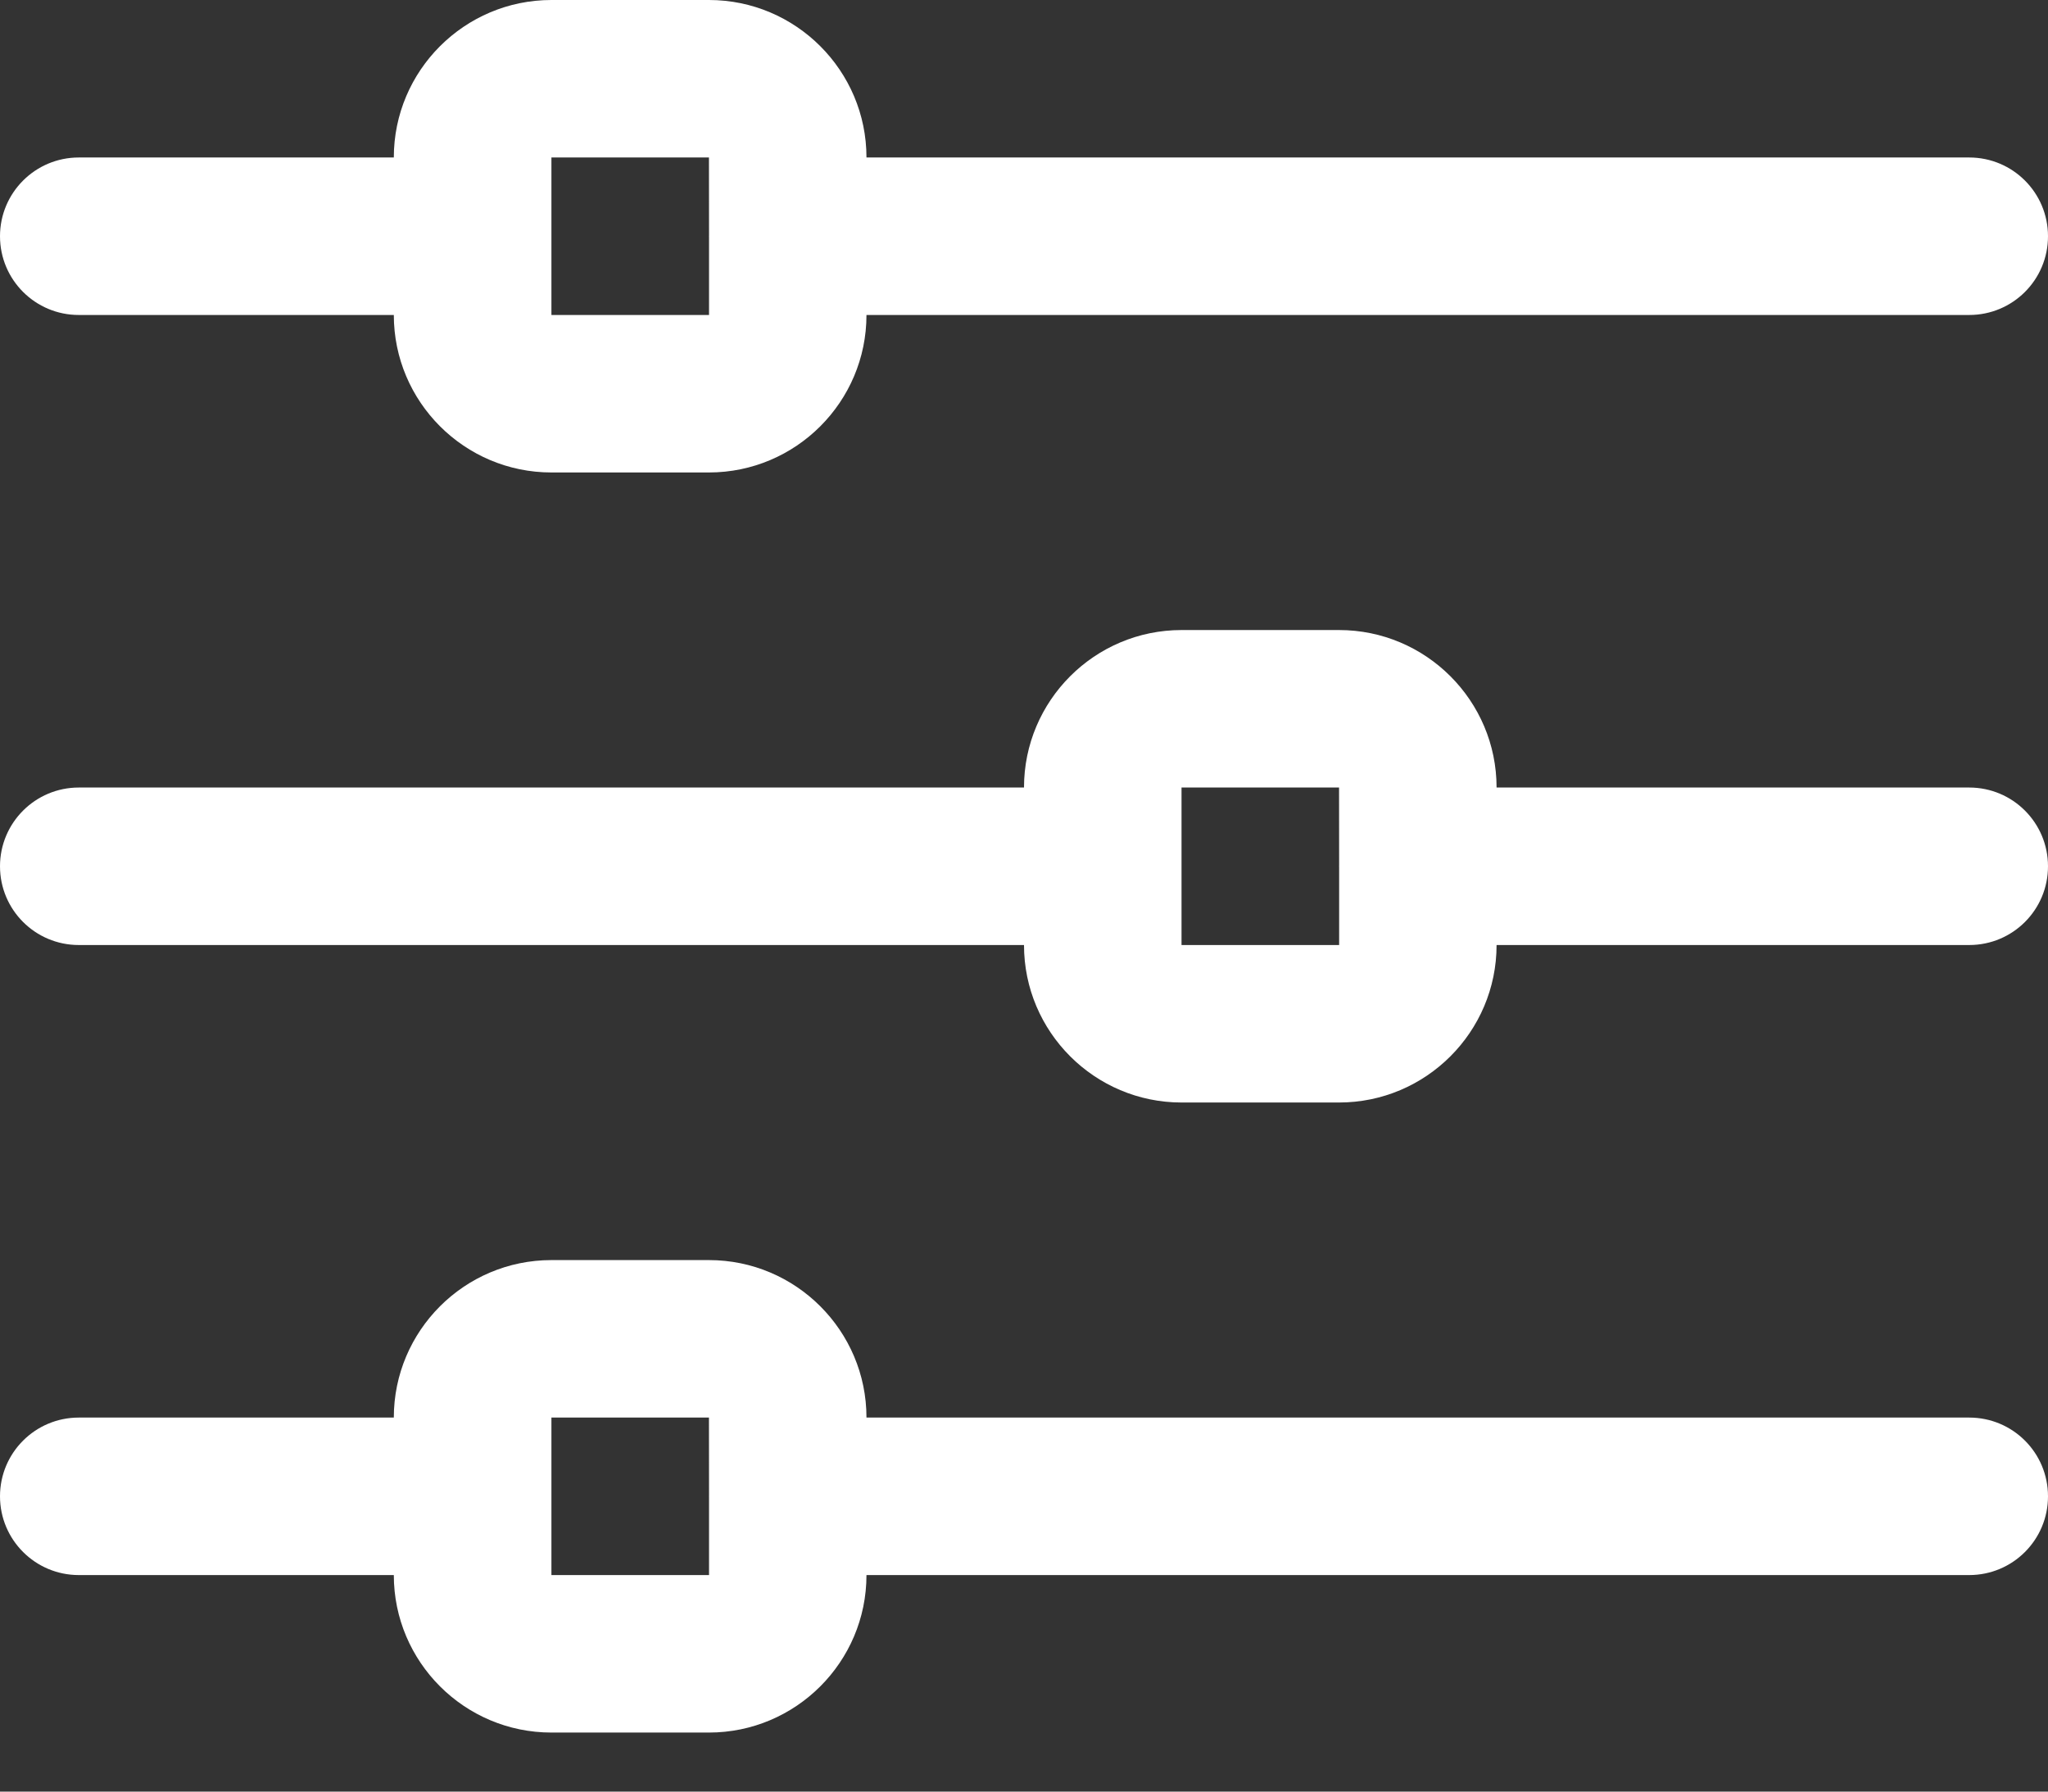
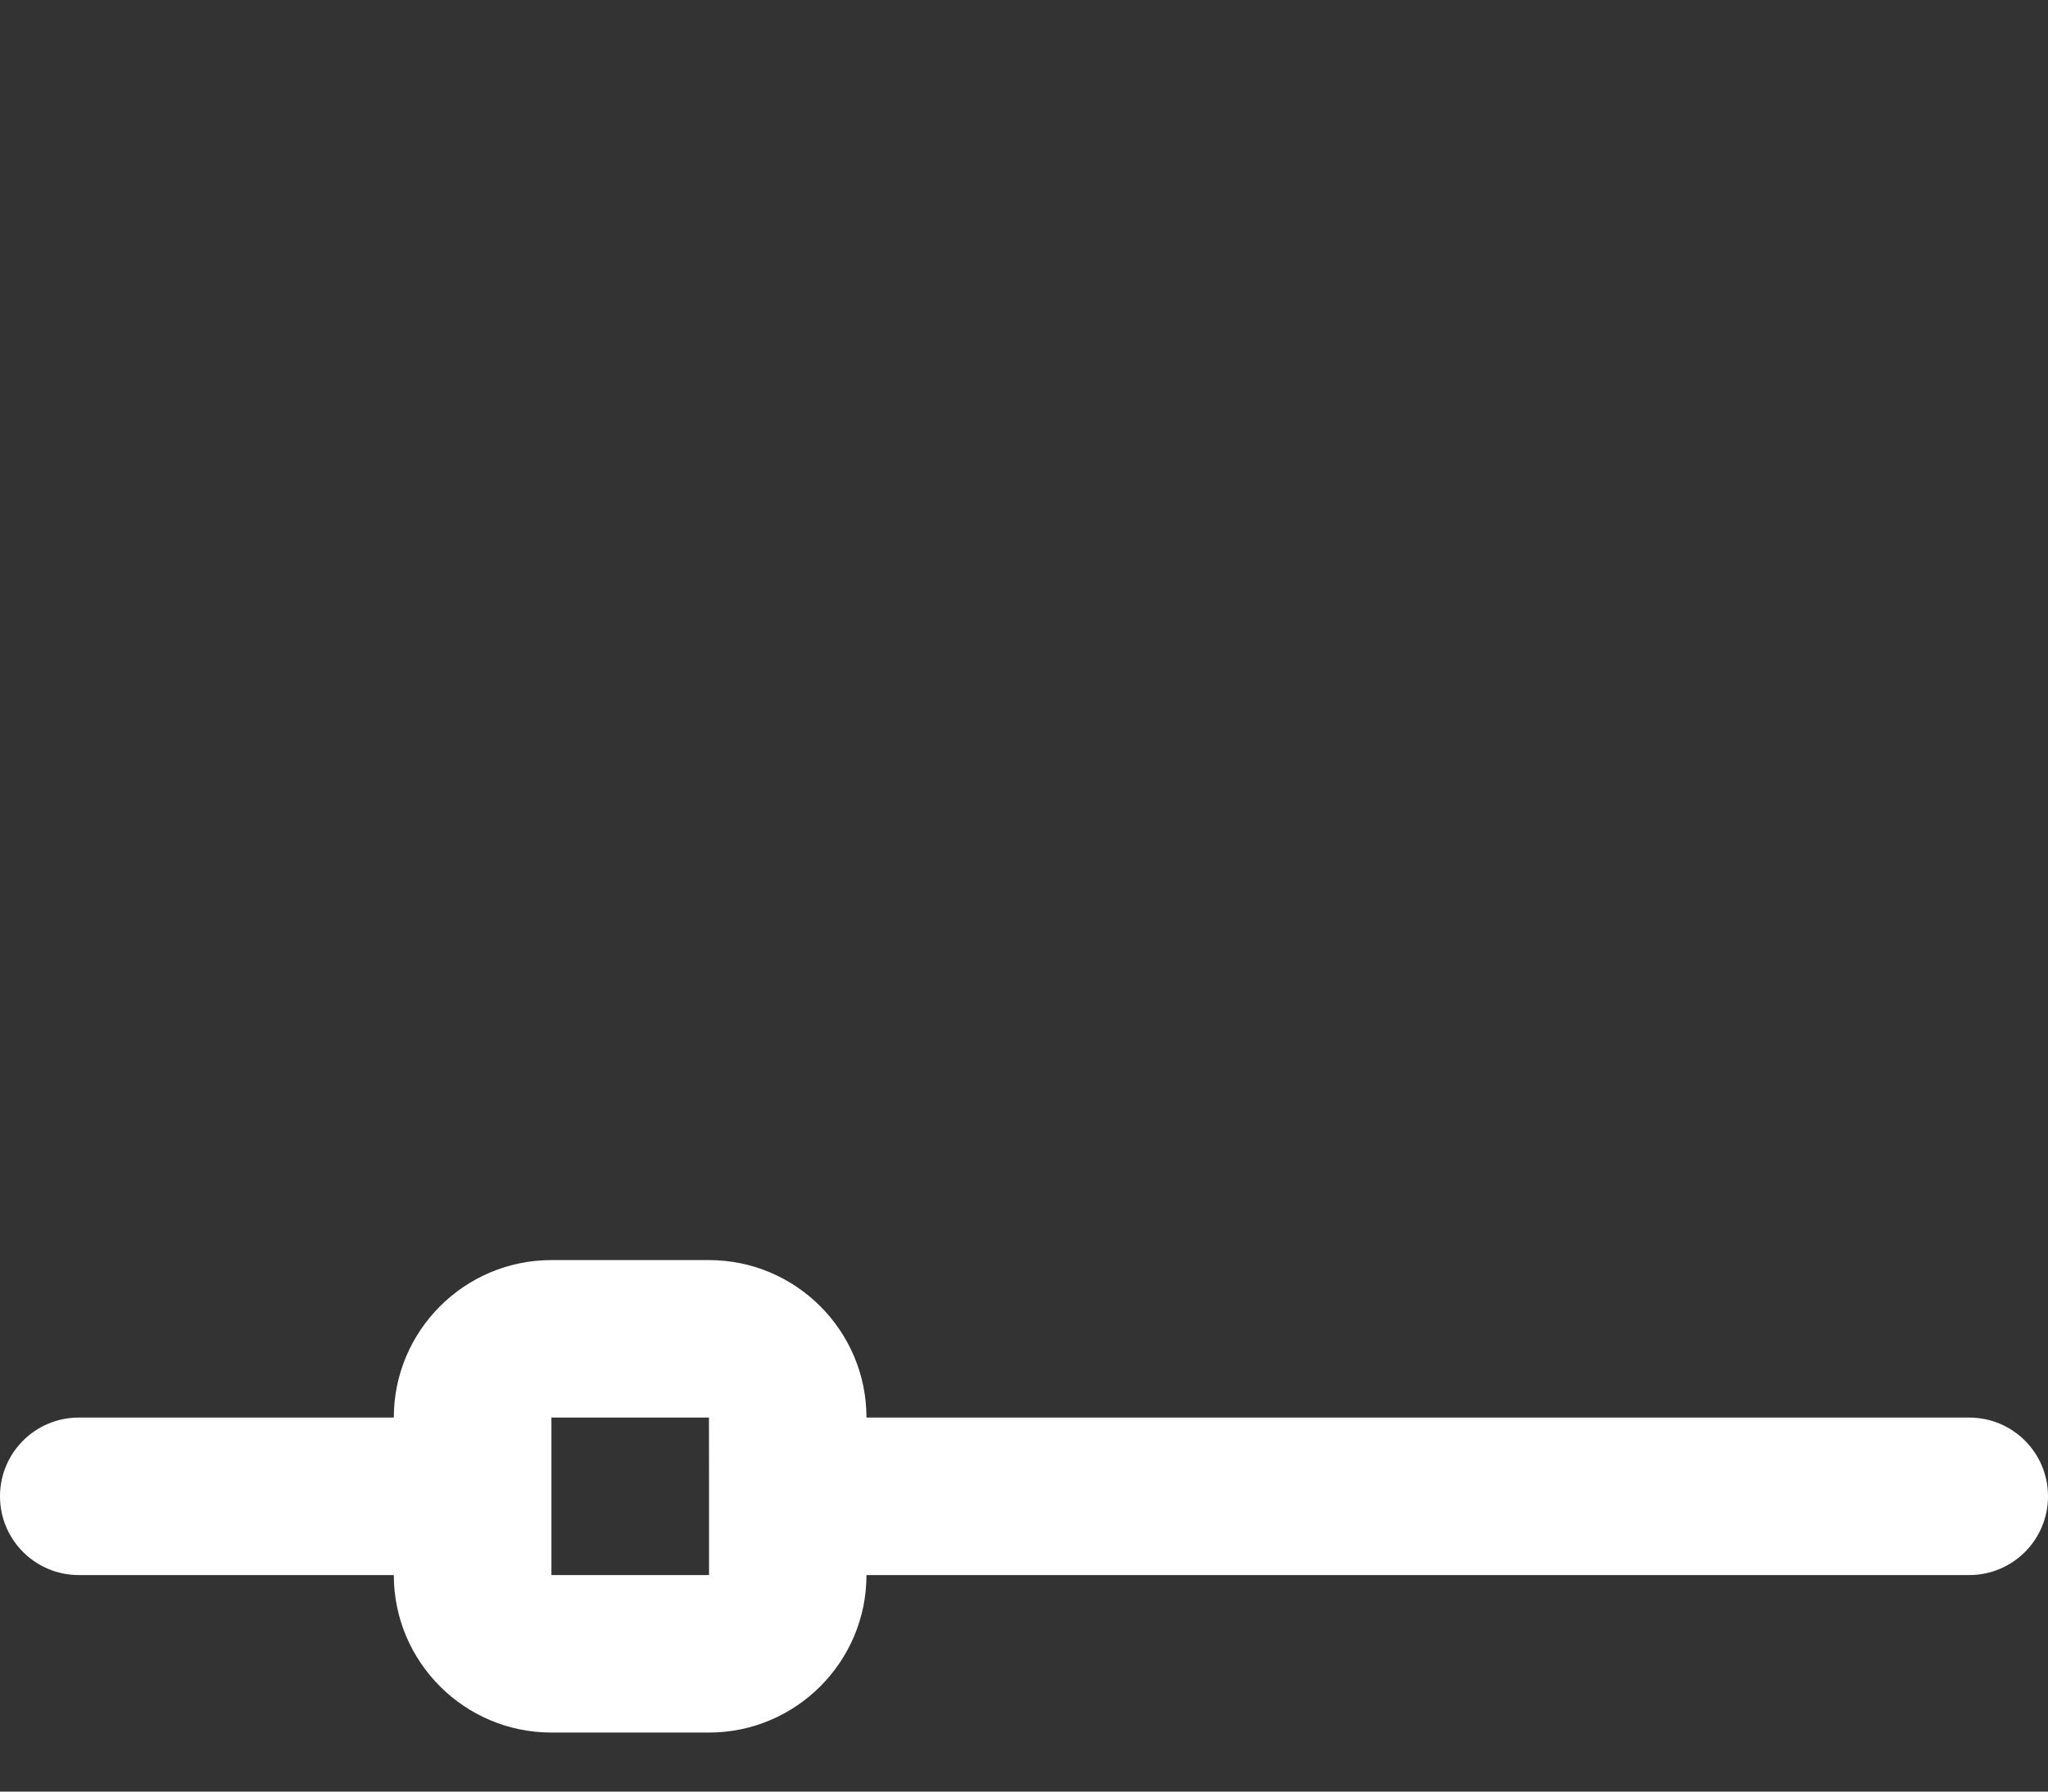
<svg xmlns="http://www.w3.org/2000/svg" width="24" height="21" viewBox="0 0 24 21" fill="#FFF">
  <rect x="0" y="0" width="24" height="21" fill="#333333" stroke="none" />
-   <path d="M23.077 1.846H10.154C10.154 0.828 9.326 0 8.308 0H6.462C5.443 0 4.615 0.828 4.615 1.846H0.923C0.414 1.846 0 2.259 0 2.769C0 3.28 0.414 3.692 0.923 3.692H4.615C4.615 4.71 5.443 5.538 6.462 5.538H8.308C9.326 5.538 10.154 4.71 10.154 3.692H23.077C23.587 3.692 24 3.28 24 2.769C24 2.259 23.587 1.846 23.077 1.846ZM6.462 3.692V1.846H8.308L8.309 2.766C8.309 2.767 8.308 2.768 8.308 2.769C8.308 2.77 8.309 2.771 8.309 2.773V3.692H6.462Z" fill="#fff" />
-   <path d="M23.077 9.231H17.538C17.538 8.213 16.71 7.385 15.692 7.385H13.846C12.828 7.385 12 8.213 12 9.231H0.923C0.414 9.231 0 9.644 0 10.154C0 10.665 0.414 11.077 0.923 11.077H12C12 12.095 12.828 12.923 13.846 12.923H15.692C16.71 12.923 17.538 12.095 17.538 11.077H23.077C23.587 11.077 24 10.665 24 10.154C24 9.644 23.587 9.231 23.077 9.231ZM13.846 11.077V9.231H15.692L15.693 10.15C15.693 10.152 15.692 10.153 15.692 10.154C15.692 10.155 15.693 10.156 15.693 10.158V11.077H13.846Z" fill="#fff" />
  <path d="M23.077 16.616H10.154C10.154 15.598 9.326 14.77 8.308 14.77H6.462C5.443 14.77 4.615 15.598 4.615 16.616H0.923C0.414 16.616 0 17.028 0 17.539C0 18.049 0.414 18.462 0.923 18.462H4.615C4.615 19.48 5.443 20.308 6.462 20.308H8.308C9.326 20.308 10.154 19.48 10.154 18.462H23.077C23.587 18.462 24 18.049 24 17.539C24 17.028 23.587 16.616 23.077 16.616ZM6.462 18.462V16.616H8.308L8.309 17.535C8.309 17.537 8.308 17.538 8.308 17.539C8.308 17.54 8.309 17.541 8.309 17.543V18.462H6.462Z" fill="#fff" />
</svg>